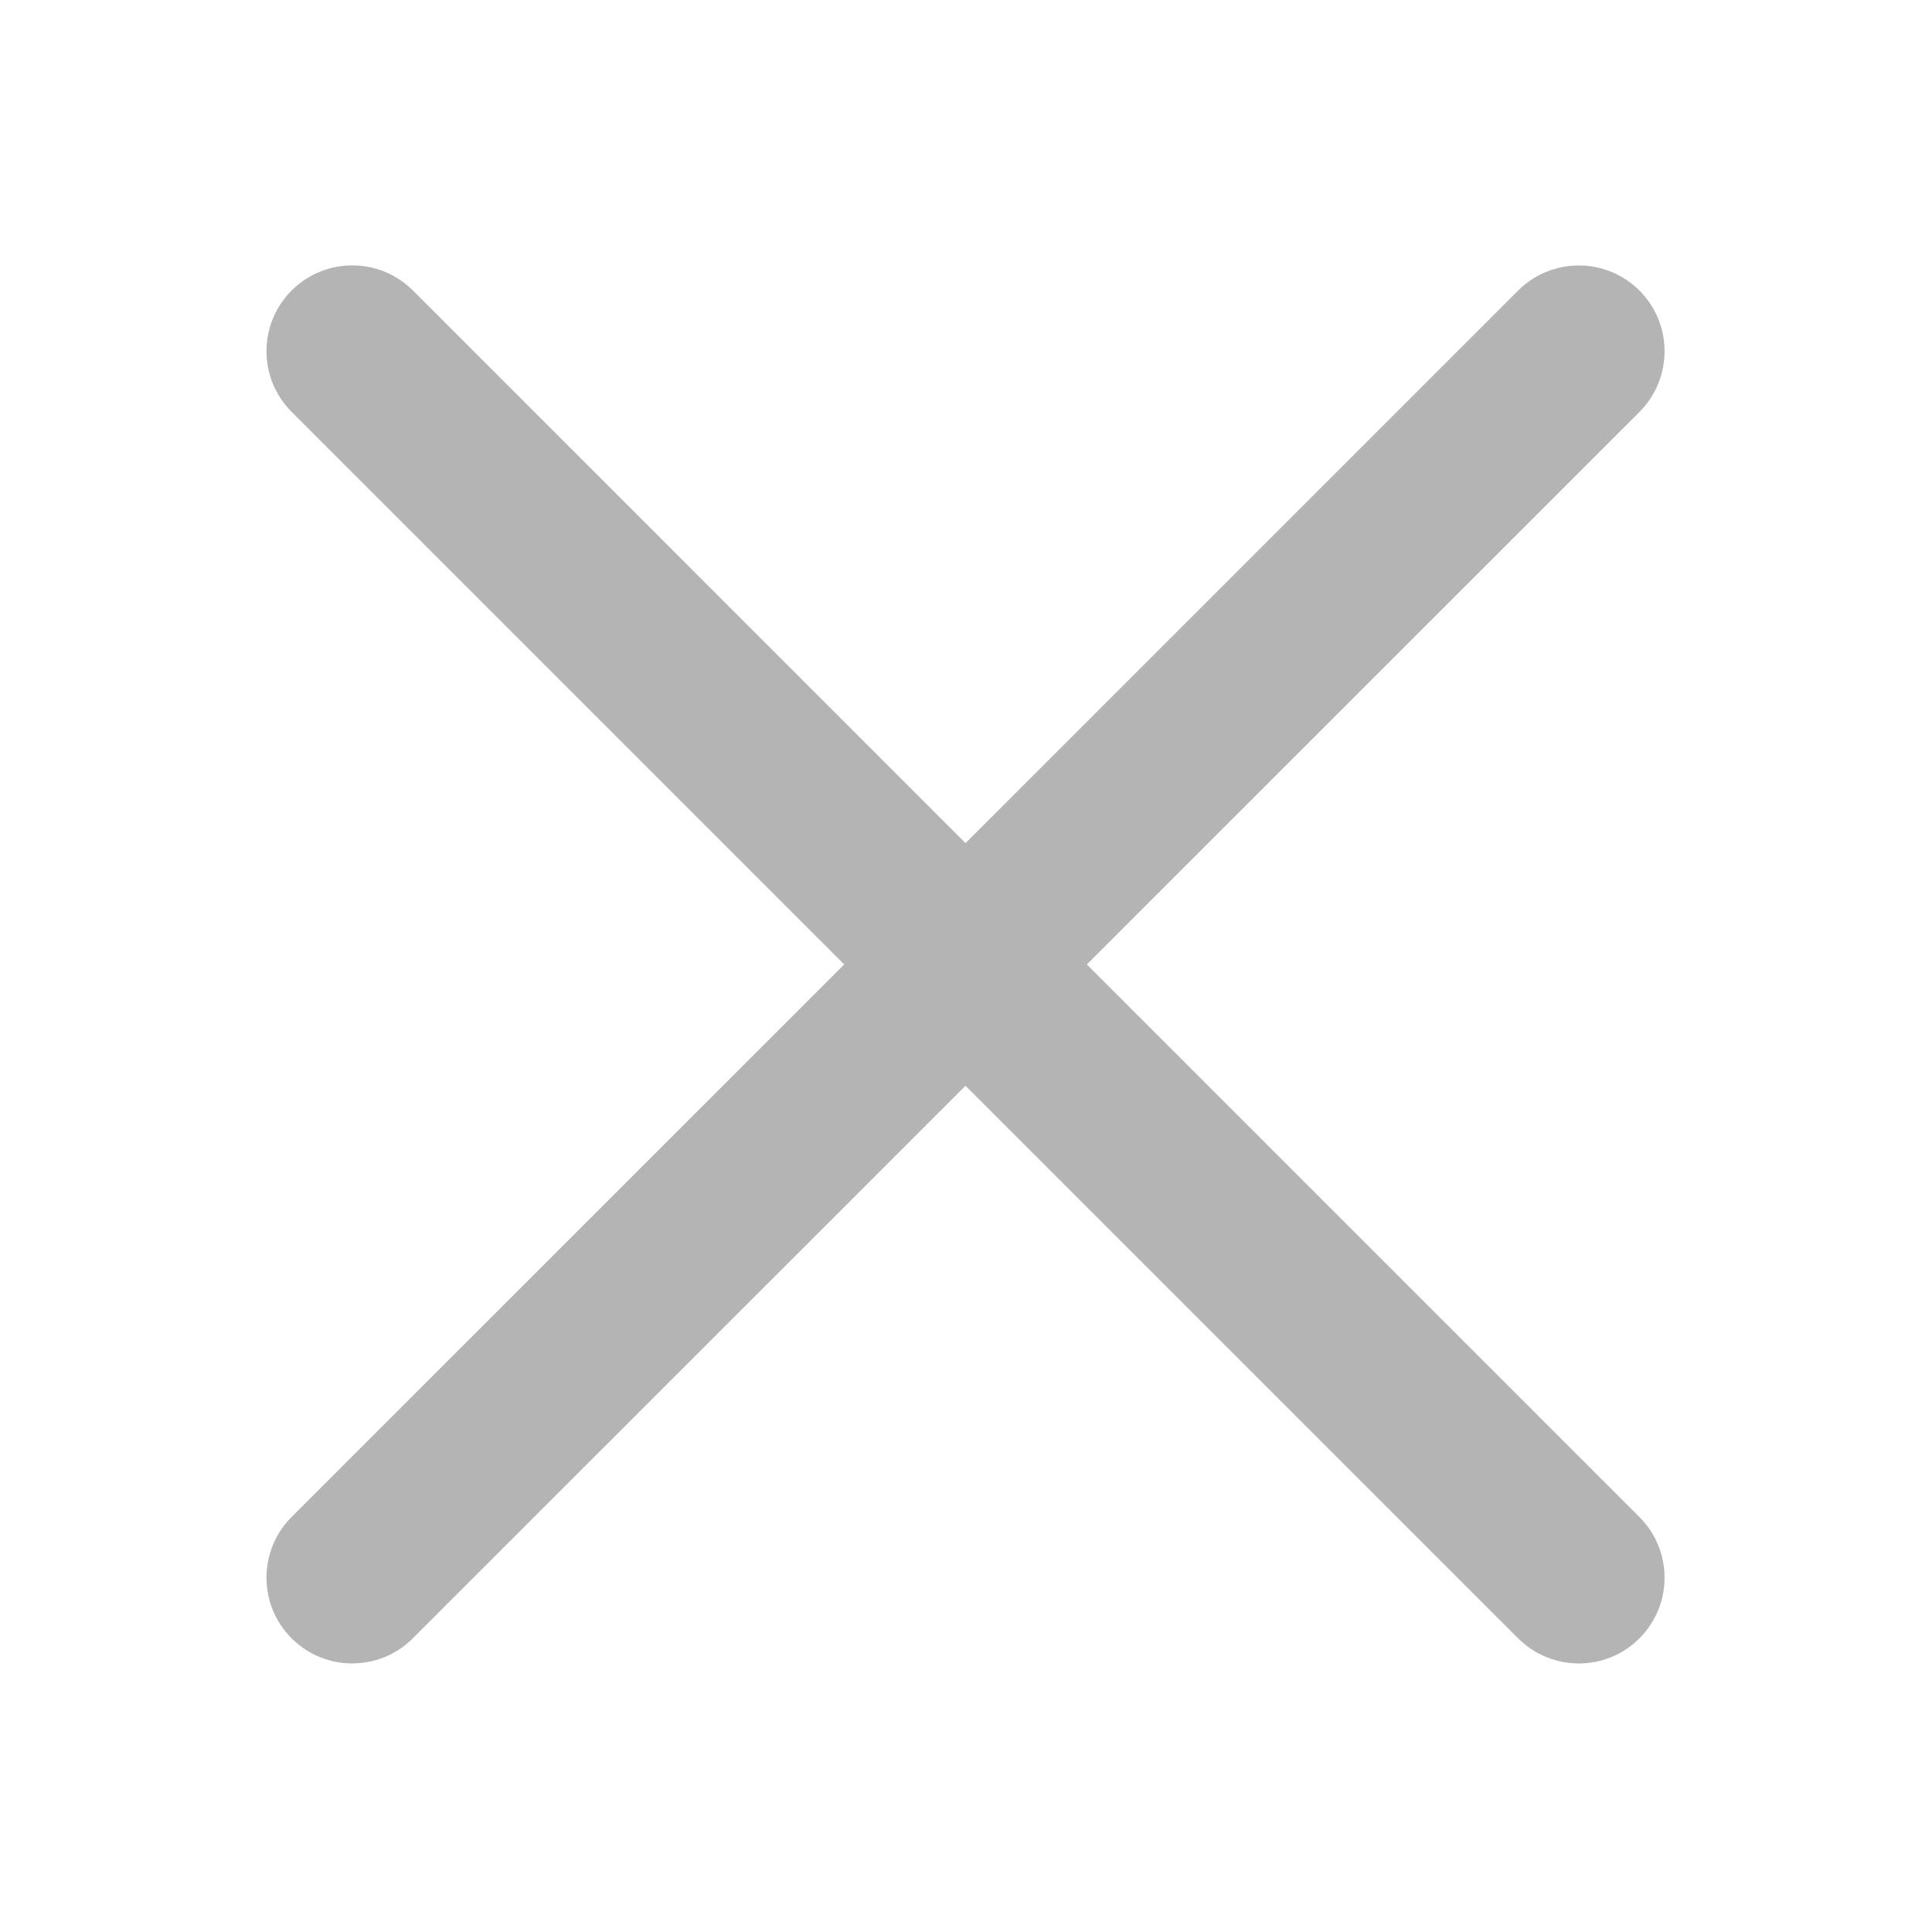
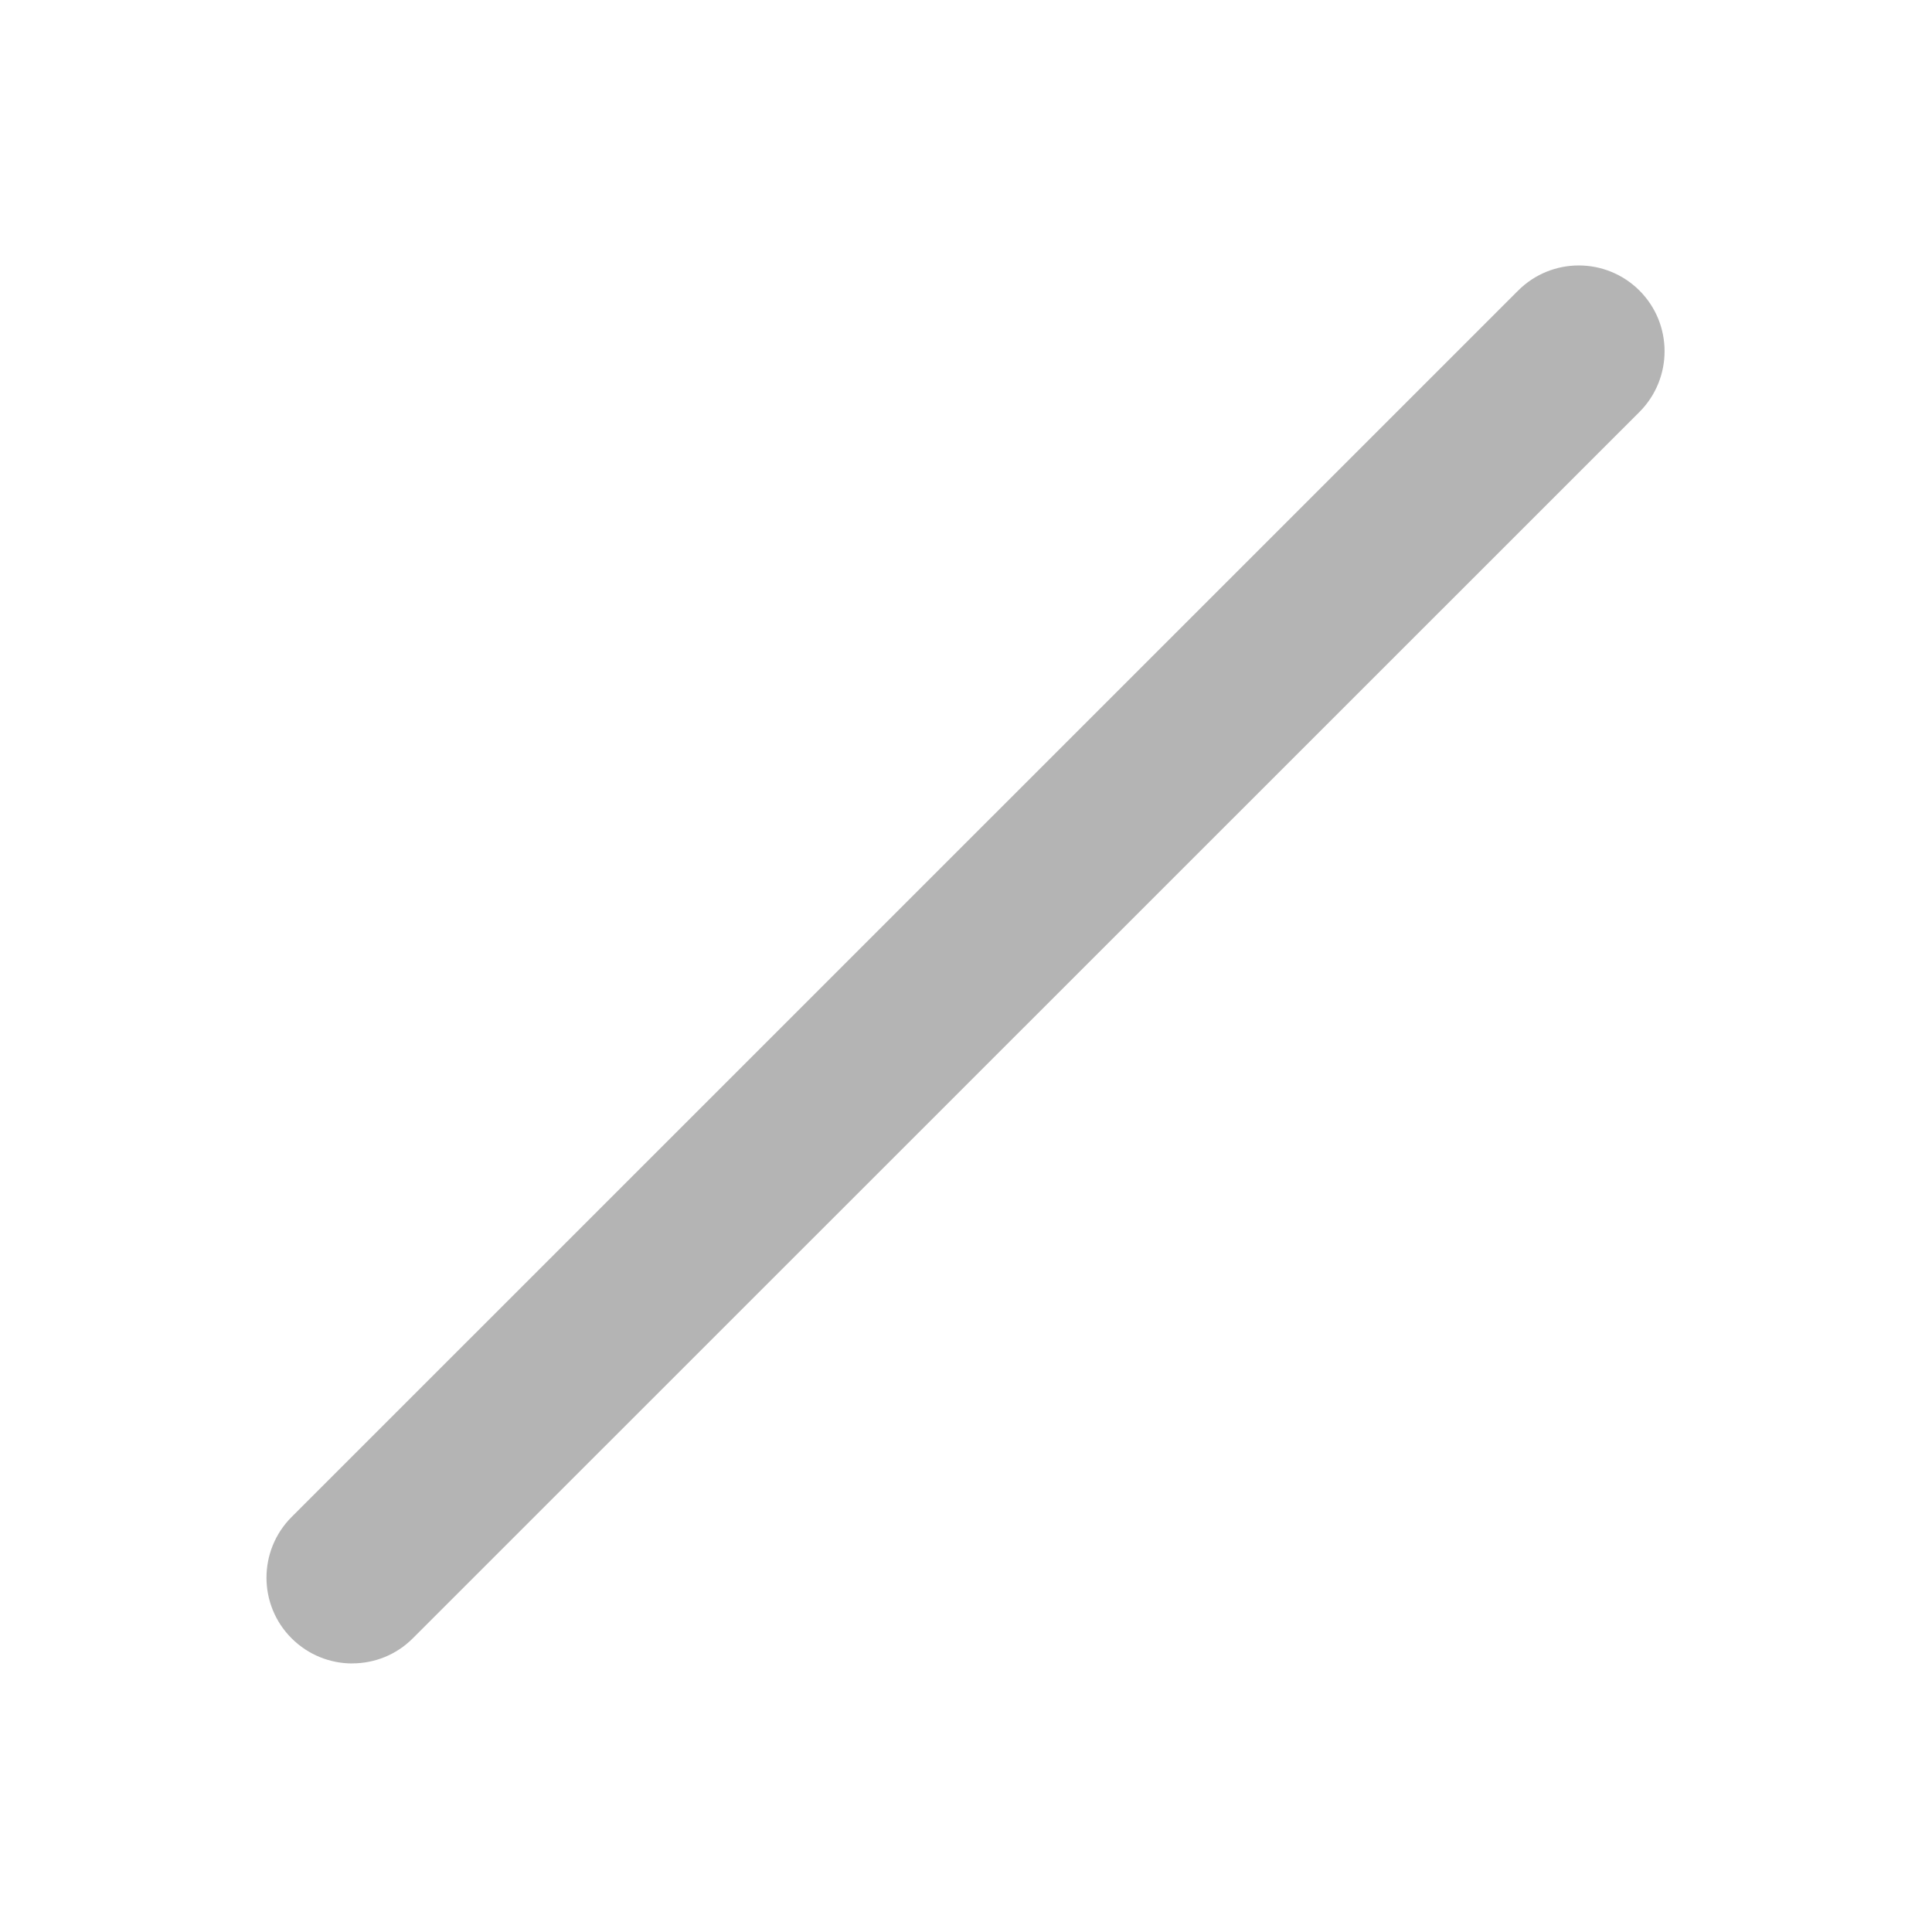
<svg xmlns="http://www.w3.org/2000/svg" width="32" height="32" viewBox="0 0 32 32">
  <g fill="#B4B4B4">
    <path d="M1.835 23.552c-.364 0-.727-.139-1.005-.416-.555-.554-.555-1.454 0-2.01L21.145.813c.555-.555 1.454-.555 2.01 0 .554.554.554 1.454 0 2.01L2.838 23.135c-.277.278-.64.416-1.004.416z" transform="translate(4 4)" />
-     <path d="M22.15 23.552c-.364 0-.727-.139-1.005-.416L.83 2.821C.275 2.267.275 1.367.83.812c.555-.555 1.454-.555 2.01 0l20.314 20.315c.555.554.555 1.454 0 2.009-.277.278-.64.416-1.004.416z" transform="translate(4 4)" />
  </g>
</svg>